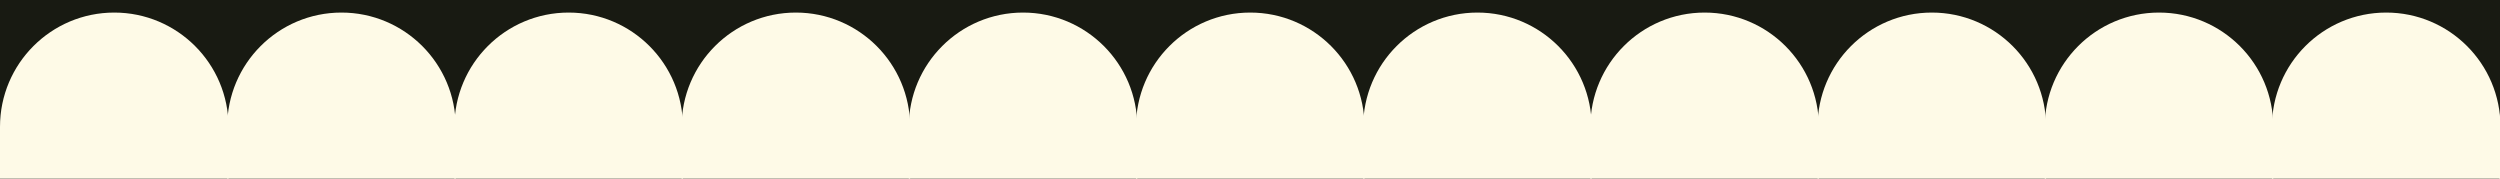
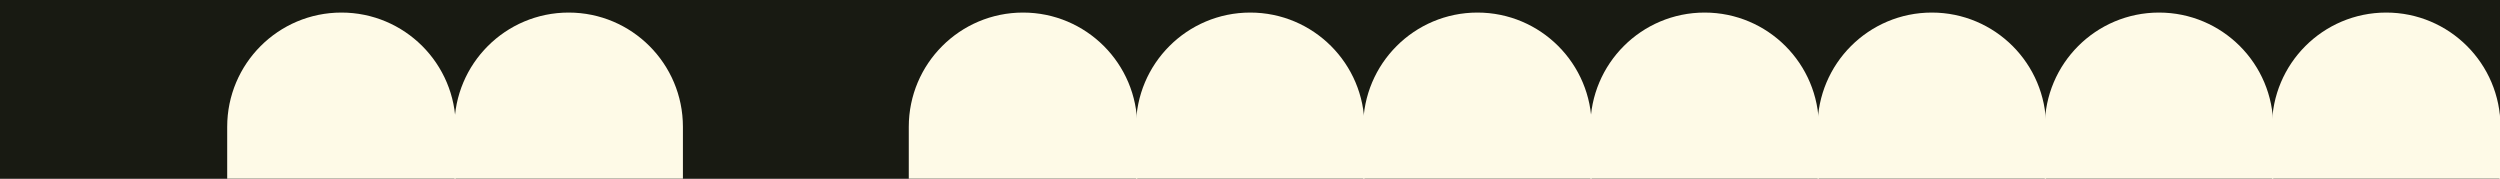
<svg xmlns="http://www.w3.org/2000/svg" fill="none" viewBox="0 0 1875 134" height="134" width="1875">
  <rect x="0" y="0" width="1875" height="134" fill="#808080" stroke="none" />
  <g clip-path="url(#clip0_490_41)">
    <rect fill="#181A12" height="134" width="1875" />
-     <path fill="#FEFAE7" d="M0 95.124C0 47.794 38.368 9.426 85.698 9.426V9.426C133.028 9.426 171.396 47.794 171.396 95.124V134H0V95.124Z" />
    <path fill="#FEFAE7" d="M170.396 95.124C170.396 47.794 208.764 9.426 256.094 9.426V9.426C303.424 9.426 341.792 47.794 341.792 95.124V134H170.396V95.124Z" />
    <path fill="#FEFAE7" d="M340.792 95.124C340.792 47.794 379.161 9.426 426.491 9.426V9.426C473.82 9.426 512.189 47.794 512.189 95.124V134H340.792V95.124Z" />
-     <path fill="#FEFAE7" d="M511.188 95.124C511.188 47.794 549.557 9.426 596.887 9.426V9.426C644.216 9.426 682.585 47.794 682.585 95.124V134H511.188V95.124Z" />
    <path fill="#FEFAE7" d="M681.585 95.124C681.585 47.794 719.953 9.426 767.283 9.426V9.426C814.613 9.426 852.981 47.794 852.981 95.124V134H681.585V95.124Z" />
    <path fill="#FEFAE7" d="M851.981 95.124C851.981 47.794 890.349 9.426 937.679 9.426V9.426C985.009 9.426 1023.38 47.794 1023.38 95.124V134H851.981V95.124Z" />
    <path fill="#FEFAE7" d="M1022.38 95.124C1022.38 47.794 1060.75 9.426 1108.08 9.426V9.426C1155.4 9.426 1193.77 47.794 1193.77 95.124V134H1022.38V95.124Z" />
    <path fill="#FEFAE7" d="M1192.77 95.124C1192.77 47.794 1231.14 9.426 1278.47 9.426V9.426C1325.8 9.426 1364.17 47.794 1364.17 95.124V134H1192.77V95.124Z" />
    <path fill="#FEFAE7" d="M1363.17 95.124C1363.17 47.794 1401.54 9.426 1448.87 9.426V9.426C1496.2 9.426 1534.57 47.794 1534.57 95.124V134H1363.17V95.124Z" />
    <path fill="#FEFAE7" d="M1533.57 95.124C1533.57 47.794 1571.93 9.426 1619.26 9.426V9.426C1666.59 9.426 1704.96 47.794 1704.96 95.124V134H1533.57V95.124Z" />
    <path fill="#FEFAE7" d="M1703.96 95.124C1703.96 47.794 1742.33 9.426 1789.66 9.426V9.426C1836.99 9.426 1875.36 47.794 1875.36 95.124V134H1703.96V95.124Z" />
    <path fill="#FEFAE7" d="M1874.36 95.124C1874.36 47.794 1912.73 9.426 1960.06 9.426V9.426C2007.39 9.426 2045.75 47.794 2045.75 95.124V134H1874.36V95.124Z" />
  </g>
  <defs>
    <clipPath id="clip0_490_41">
      <rect fill="white" height="134" width="1875" />
    </clipPath>
  </defs>
</svg>